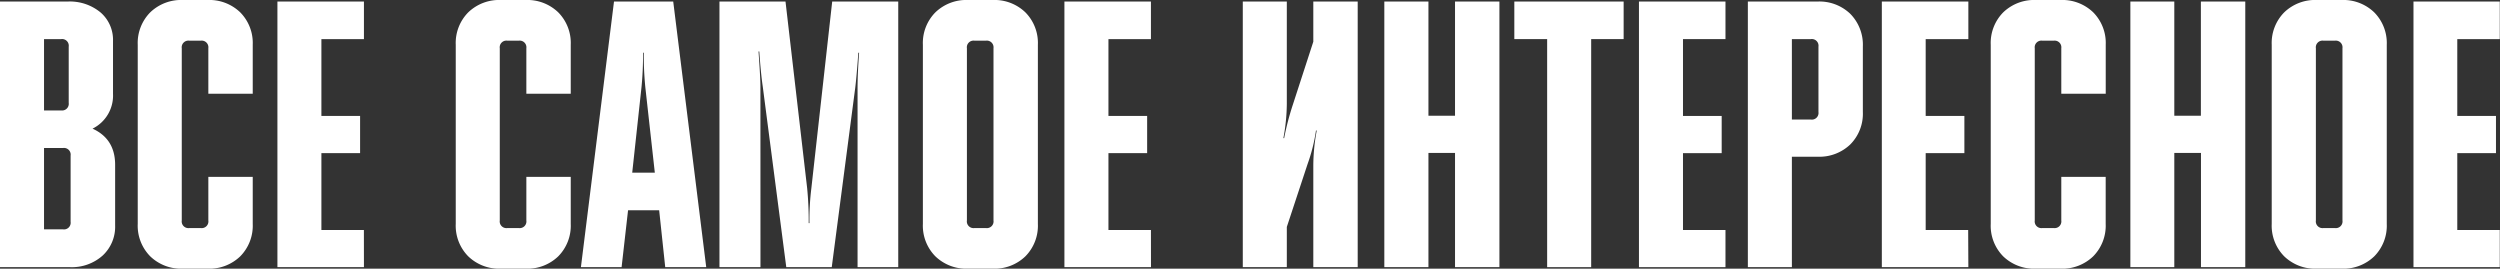
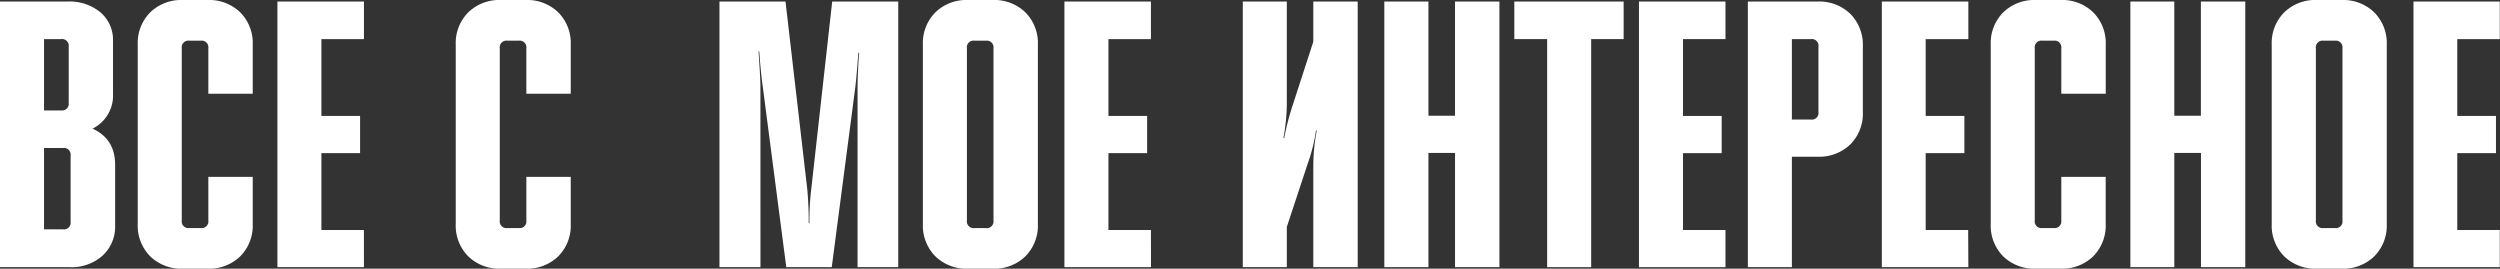
<svg xmlns="http://www.w3.org/2000/svg" viewBox="0 0 553.05 59.44">
  <rect x="0" y="0" width="553.05" height="59.44" fill="#333333" stroke="none" />
  <defs>
    <style>.cls-1{fill:#fff;}</style>
  </defs>
  <title>самое интересное нов</title>
  <g id="Layer_2" data-name="Layer 2">
    <g id="Layer_1-2" data-name="Layer 1">
      <path class="cls-1" d="M0,59.1V.34H15a10.65,10.65,0,0,1,7.22,2.39A8,8,0,0,1,25,9.07V20.74a8.16,8.16,0,0,1-4.53,7.72q5,2.27,5,8V49.87a8.67,8.67,0,0,1-2.77,6.67,10.21,10.21,0,0,1-7.22,2.56ZM13.52,8.65H9.74V24.43h3.78a1.48,1.48,0,0,0,1.68-1.68V10.33A1.48,1.48,0,0,0,13.52,8.65Zm.42,24.09H9.74v18h4.2a1.48,1.48,0,0,0,1.68-1.68V34.42A1.48,1.48,0,0,0,13.94,32.74Z" />
      <path class="cls-1" d="M30.47,49.53V9.91a9.62,9.62,0,0,1,2.77-7.18A9.85,9.85,0,0,1,40.46,0h5.46a9.85,9.85,0,0,1,7.22,2.73,9.63,9.63,0,0,1,2.77,7.18V20.74H46.09V10.66A1.48,1.48,0,0,0,44.41,9H41.89a1.48,1.48,0,0,0-1.68,1.68V48.77a1.48,1.48,0,0,0,1.68,1.68h2.52a1.48,1.48,0,0,0,1.68-1.68V39.12h9.82V49.53a9.63,9.63,0,0,1-2.77,7.18,9.85,9.85,0,0,1-7.22,2.73H40.46a9.85,9.85,0,0,1-7.22-2.73A9.62,9.62,0,0,1,30.47,49.53Z" />
      <path class="cls-1" d="M80.51,59.1H61.37V.34H80.51V8.65H71.1v17h8.56v8.23H71.1v17h9.4Z" />
      <path class="cls-1" d="M100.82,49.53V9.91a9.62,9.62,0,0,1,2.77-7.18A9.85,9.85,0,0,1,110.81,0h5.46a9.85,9.85,0,0,1,7.22,2.73,9.62,9.62,0,0,1,2.77,7.18V20.74h-9.82V10.66A1.48,1.48,0,0,0,114.76,9h-2.52a1.48,1.48,0,0,0-1.68,1.68V48.77a1.48,1.48,0,0,0,1.68,1.68h2.52a1.48,1.48,0,0,0,1.68-1.68V39.12h9.82V49.53a9.62,9.62,0,0,1-2.77,7.18,9.84,9.84,0,0,1-7.22,2.73h-5.46a9.84,9.84,0,0,1-7.22-2.73A9.62,9.62,0,0,1,100.82,49.53Z" />
-       <path class="cls-1" d="M137.51,59.1h-9L135.83.34h13.1l7.3,58.76h-9.07l-1.34-12.59h-6.88Zm2.35-20.9h5l-2.1-18.89a71.18,71.18,0,0,1-.34-7.64h-.17a71.7,71.7,0,0,1-.34,7.64Z" />
      <path class="cls-1" d="M168.23,59.1h-9.07V.34h14.61l4.79,41.3a74.21,74.21,0,0,1,.34,7.72h.17a56.64,56.64,0,0,1,.42-7.72L184.1.34h14.61V59.1h-9V19.39q0-3,.34-7.72h-.17q-.34,4.79-.67,7.64L184,59.1H173.94l-5.21-40q-.42-2.85-.76-7.72h-.17q.42,5.88.42,7.72Z" />
      <path class="cls-1" d="M214.15,0h5.46a9.85,9.85,0,0,1,7.22,2.73,9.62,9.62,0,0,1,2.77,7.18V49.53a9.62,9.62,0,0,1-2.77,7.18,9.84,9.84,0,0,1-7.22,2.73h-5.46a9.84,9.84,0,0,1-7.22-2.73,9.62,9.62,0,0,1-2.77-7.18V9.91a9.62,9.62,0,0,1,2.77-7.18A9.85,9.85,0,0,1,214.15,0Zm1.43,50.45h2.52a1.48,1.48,0,0,0,1.68-1.68V10.66A1.48,1.48,0,0,0,218.1,9h-2.52a1.48,1.48,0,0,0-1.68,1.68V48.77A1.48,1.48,0,0,0,215.58,50.45Z" />
      <path class="cls-1" d="M254.62,59.1H235.47V.34h19.14V8.65h-9.4v17h8.56v8.23h-8.56v17h9.4Z" />
      <path class="cls-1" d="M284.67,59.1h-9.74V.34h9.74V22.92a42.44,42.44,0,0,1-.76,7.64h.17A59.23,59.23,0,0,1,286,23.17l4.53-13.94V.34h9.82V59.1h-9.82V36.52a42.44,42.44,0,0,1,.76-7.64h-.17a37.64,37.64,0,0,1-1.85,7.39L284.67,50.2Z" />
      <path class="cls-1" d="M306.24,59.1V.34H316V25.6h5.88V.34h9.82V59.1h-9.82V33.83H316V59.1Z" />
      <path class="cls-1" d="M335,8.65V.34h24.18V8.65H352V59.1h-9.74V8.65Z" />
      <path class="cls-1" d="M381.71,59.1H362.57V.34h19.14V8.65h-9.4v17h8.56v8.23h-8.56v17h9.4Z" />
      <path class="cls-1" d="M396.4,59.1h-9.74V.34h15.45a9.85,9.85,0,0,1,7.22,2.73,9.74,9.74,0,0,1,2.77,7.26V24.76a9.62,9.62,0,0,1-2.77,7.18,9.85,9.85,0,0,1-7.22,2.73H396.4Zm4.2-50.45h-4.2v17.8h4.2a1.48,1.48,0,0,0,1.68-1.68V10.33A1.48,1.48,0,0,0,400.6,8.65Z" />
      <path class="cls-1" d="M435.44,59.1H416.3V.34h19.14V8.65H426v17h8.56v8.23H426v17h9.4Z" />
      <path class="cls-1" d="M440.39,49.53V9.91a9.62,9.62,0,0,1,2.77-7.18A9.85,9.85,0,0,1,450.38,0h5.46a9.85,9.85,0,0,1,7.22,2.73,9.63,9.63,0,0,1,2.77,7.18V20.74H456V10.66A1.48,1.48,0,0,0,454.33,9h-2.52a1.48,1.48,0,0,0-1.68,1.68V48.77a1.48,1.48,0,0,0,1.68,1.68h2.52A1.48,1.48,0,0,0,456,48.77V39.12h9.82V49.53a9.63,9.63,0,0,1-2.77,7.18,9.85,9.85,0,0,1-7.22,2.73h-5.46a9.85,9.85,0,0,1-7.22-2.73A9.62,9.62,0,0,1,440.39,49.53Z" />
      <path class="cls-1" d="M471.28,59.1V.34H481V25.6h5.88V.34h9.82V59.1H486.9V33.83H481V59.1Z" />
      <path class="cls-1" d="M512.59,0H518a9.85,9.85,0,0,1,7.22,2.73A9.63,9.63,0,0,1,528,9.91V49.53a9.63,9.63,0,0,1-2.77,7.18A9.85,9.85,0,0,1,518,59.44h-5.46a9.85,9.85,0,0,1-7.22-2.73,9.62,9.62,0,0,1-2.77-7.18V9.91a9.62,9.62,0,0,1,2.77-7.18A9.85,9.85,0,0,1,512.59,0ZM514,50.45h2.52a1.48,1.48,0,0,0,1.68-1.68V10.66A1.48,1.48,0,0,0,516.53,9H514a1.48,1.48,0,0,0-1.68,1.68V48.77A1.48,1.48,0,0,0,514,50.45Z" />
      <path class="cls-1" d="M553,59.1H533.91V.34H553V8.65h-9.4v17h8.56v8.23h-8.56v17H553Z" />
    </g>
  </g>
</svg>